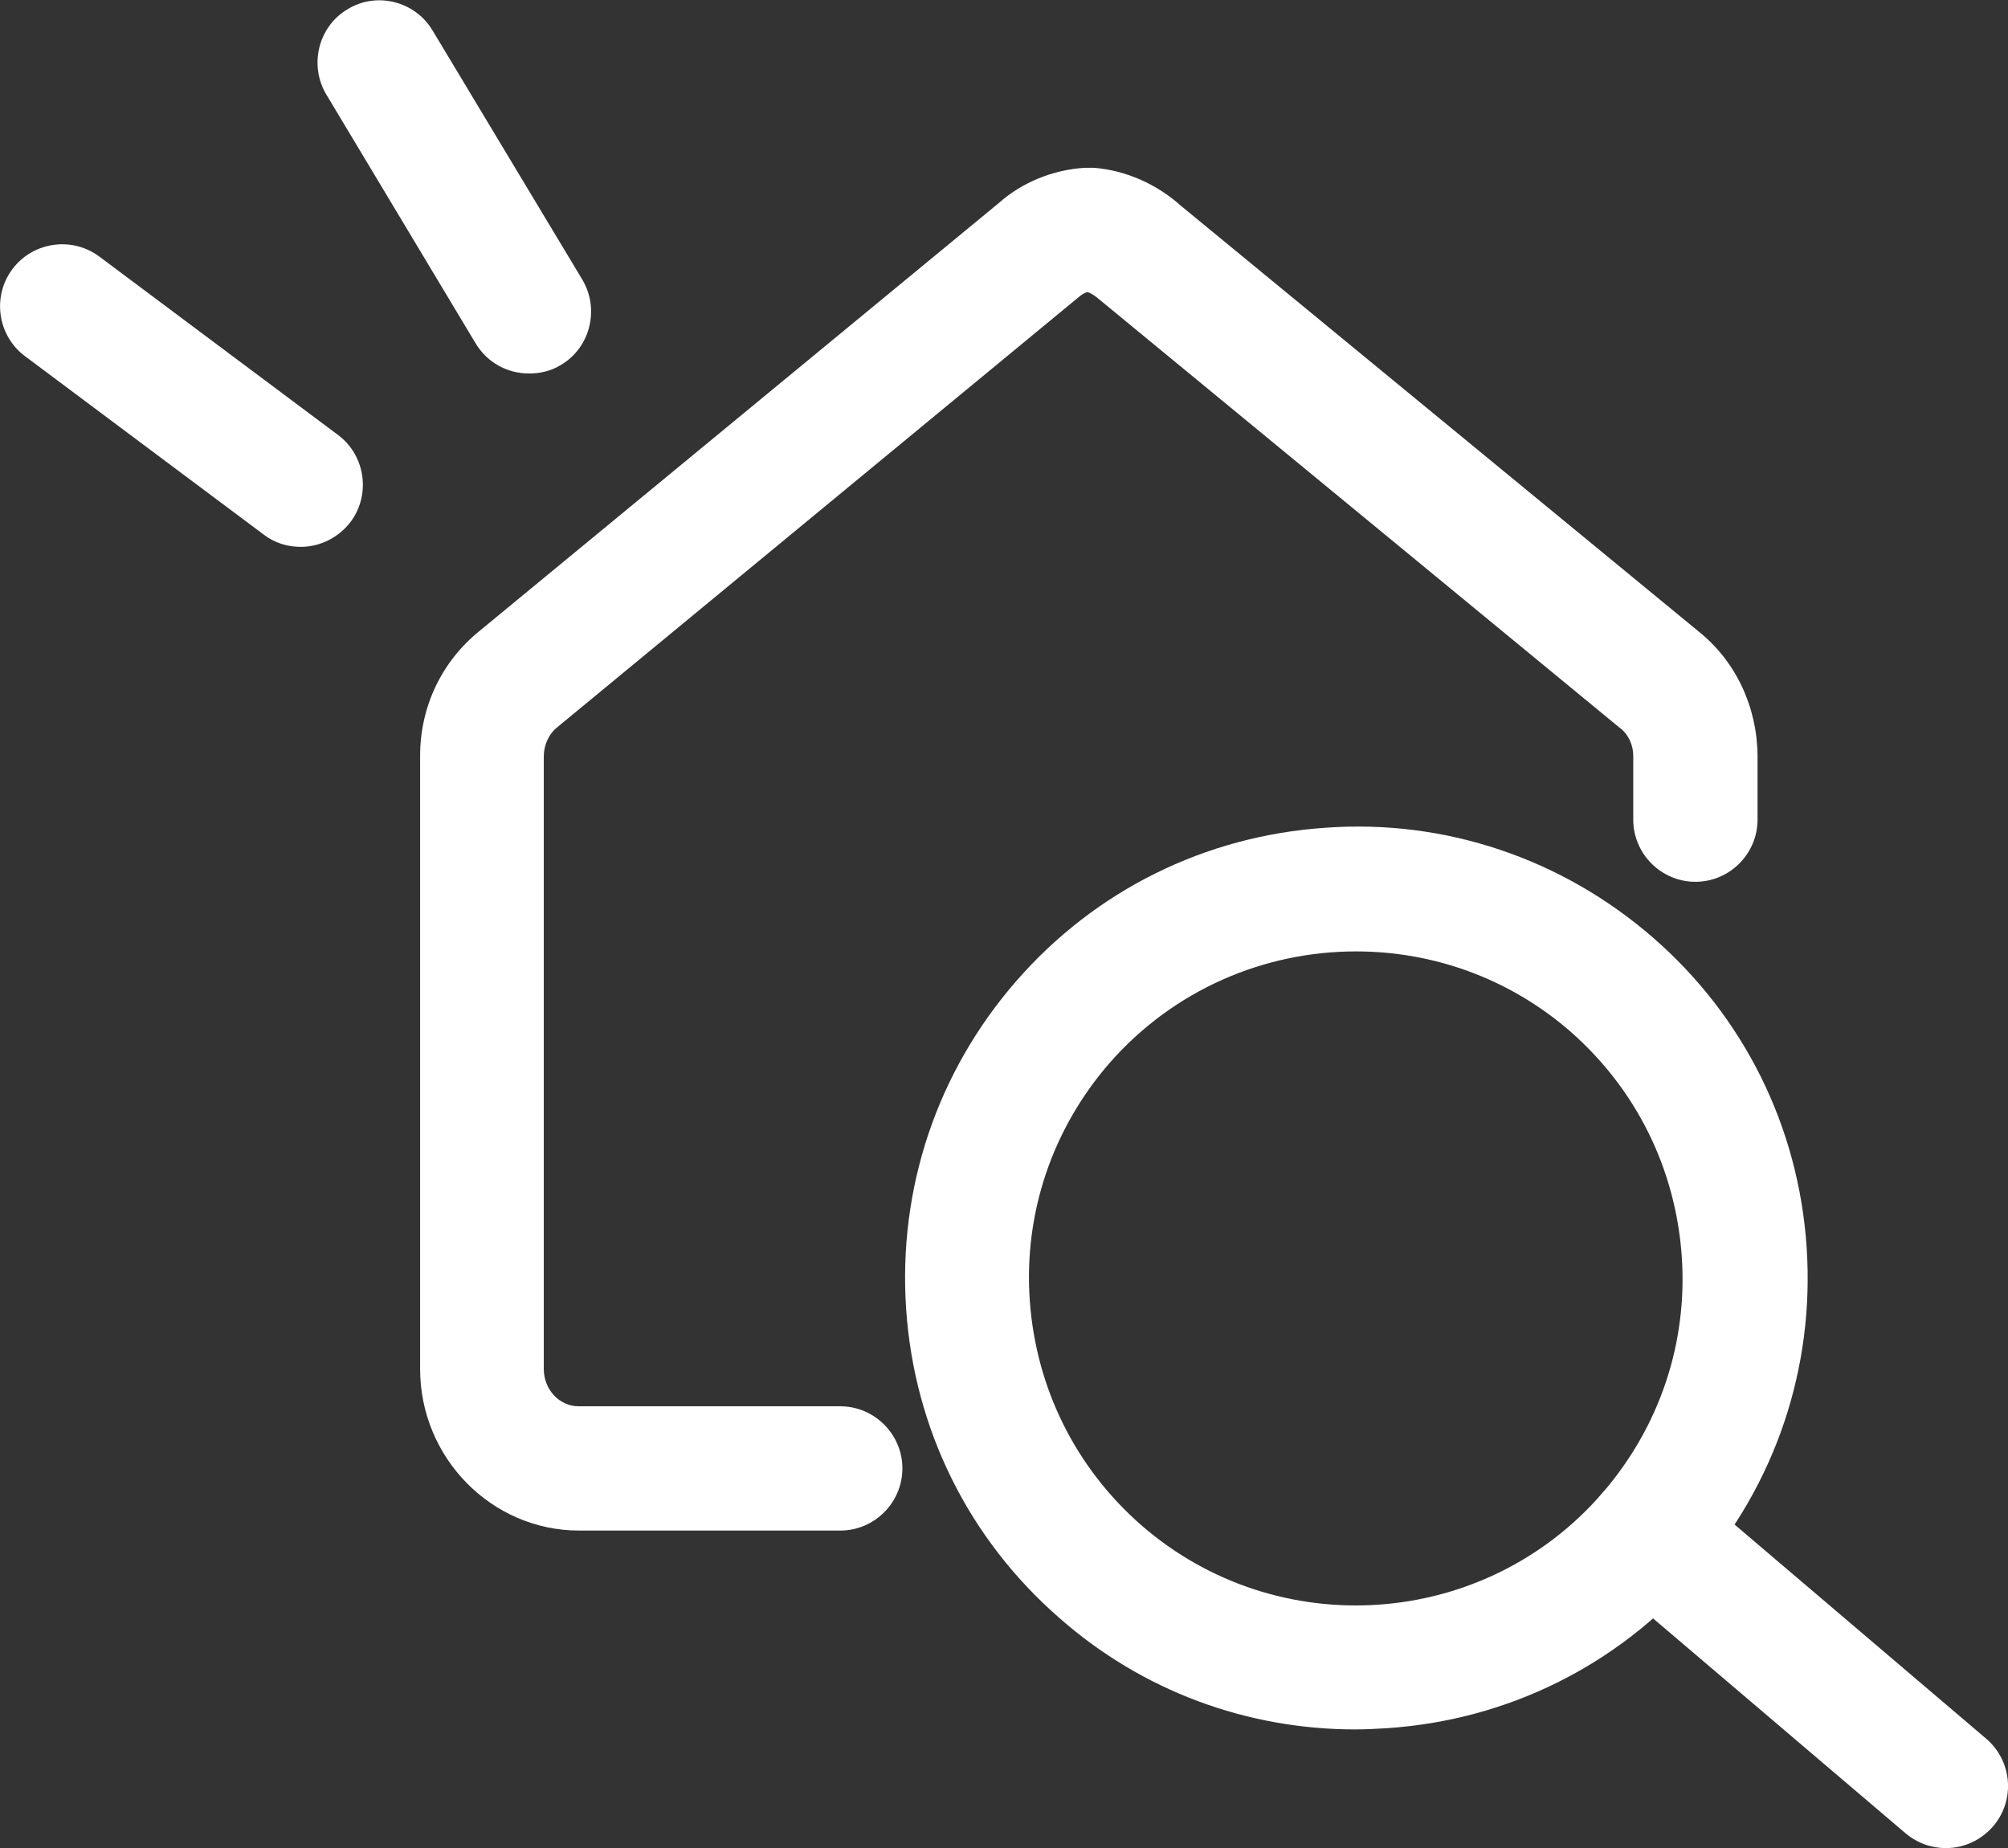
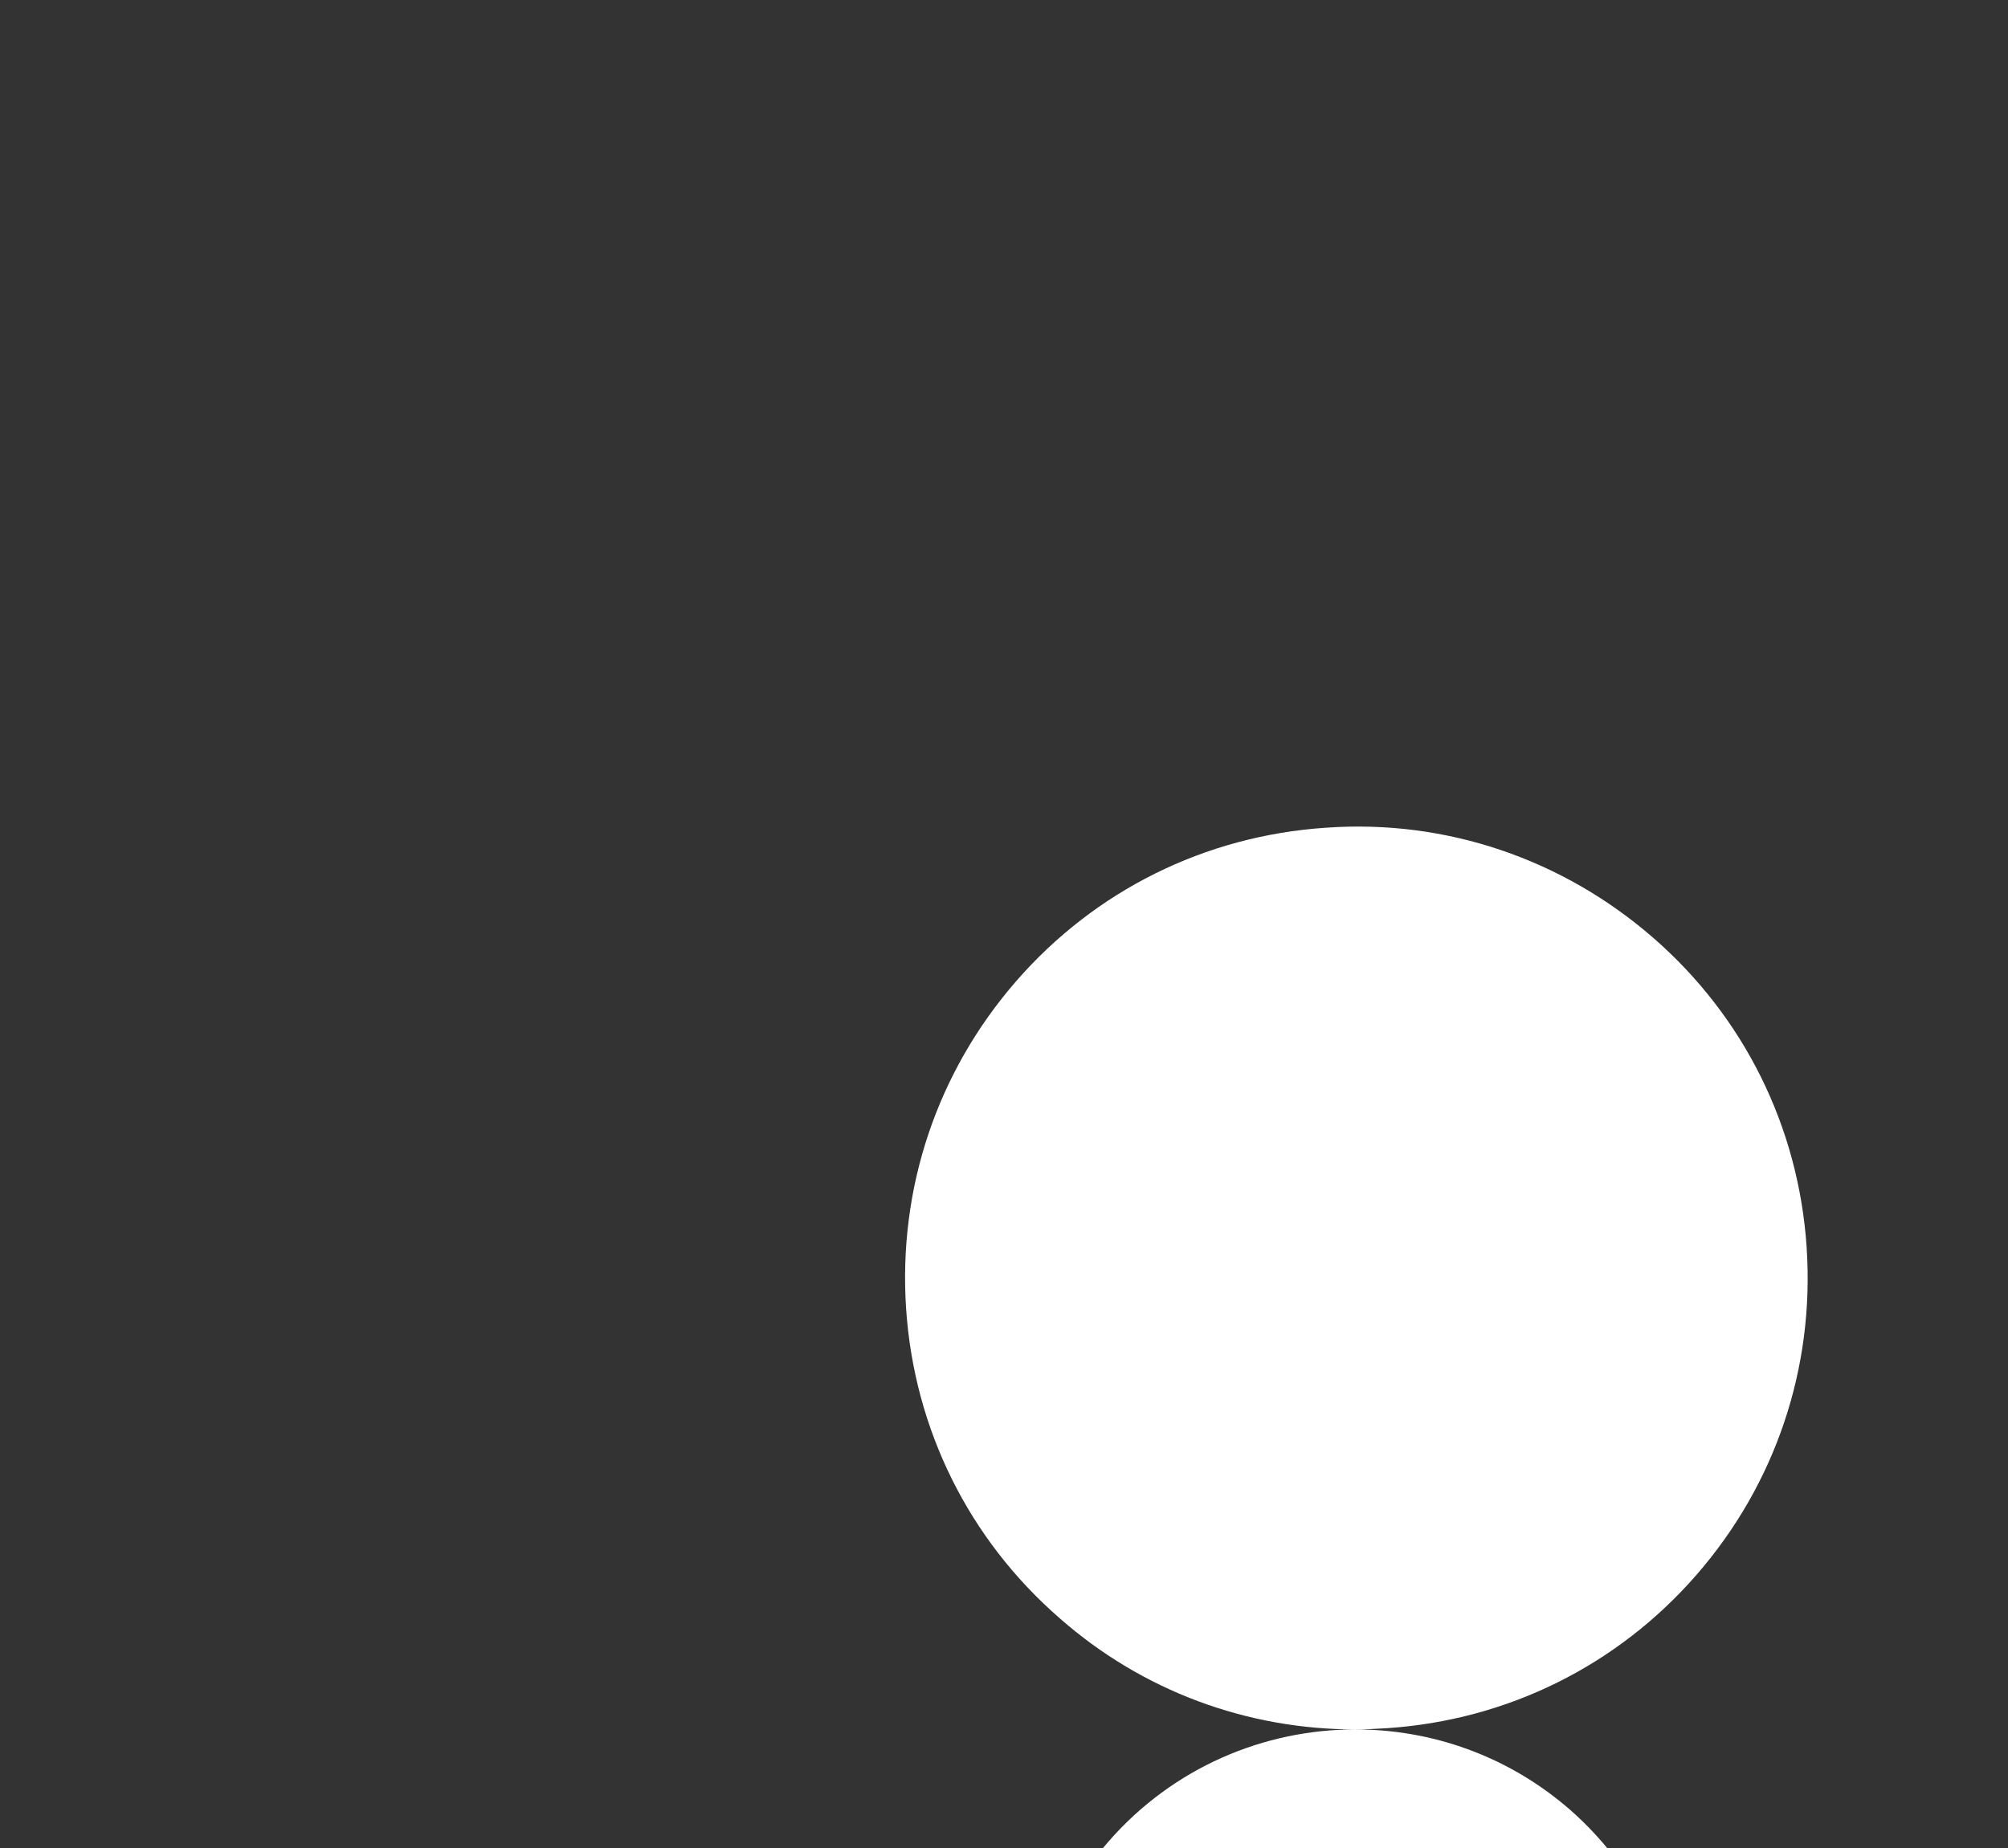
<svg xmlns="http://www.w3.org/2000/svg" id="_レイヤー_2" viewBox="0 0 32.31 29.74">
  <rect x="0" y="0" width="32.31" height="29.74" fill="#333333" stroke="none" />
  <defs>
    <style>.cls-1{fill:#fff;}</style>
  </defs>
  <g id="_レイヤー_1-2">
-     <path class="cls-1" d="M13.53,24.63h-4.21c-1.41,0-2.56-1.17-2.56-2.6v-9.87c0-.79.35-1.52.96-2.01l8.36-6.89c.36-.32.86-.53,1.38-.56.05,0,.1,0,.14,0,.51.04,1.01.26,1.4.61l8.33,6.85c.6.48.94,1.21.95,1.99v1.04c0,.55-.45,1-1,1s-1-.45-1-1v-1.03c0-.17-.08-.35-.22-.45l-8.37-6.89c-.07-.06-.13-.1-.19-.12-.05.01-.09.04-.13.07l-8.4,6.93c-.14.11-.22.29-.22.47v9.86c0,.33.25.6.56.6h4.21c.55,0,1,.45,1,1s-.45,1-1,1Z" />
-     <path class="cls-1" d="M21.81,27.83c-1.75,0-3.43-.62-4.76-1.79-1.46-1.27-2.34-3.04-2.47-4.98-.13-1.94.5-3.81,1.77-5.27,1.27-1.46,3.04-2.34,4.98-2.47,1.93-.14,3.81.5,5.27,1.77h0c1.46,1.27,2.34,3.04,2.47,4.98.13,1.94-.5,3.81-1.77,5.27-1.27,1.46-3.04,2.34-4.98,2.47-.17.01-.34.02-.51.02ZM21.82,15.31c-1.47,0-2.93.61-3.97,1.8-.92,1.06-1.38,2.42-1.28,3.82.1,1.4.73,2.68,1.79,3.61,2.19,1.91,5.52,1.68,7.42-.51.92-1.06,1.38-2.42,1.28-3.82-.1-1.4-.73-2.68-1.79-3.61h0c-1-.87-2.23-1.29-3.45-1.29Z" />
-     <path class="cls-1" d="M31.31,29.74c-.23,0-.46-.08-.65-.24l-4.77-4.06c-.42-.36-.47-.99-.11-1.41.36-.42.99-.47,1.41-.11l4.77,4.06c.42.36.47.99.11,1.41-.2.23-.48.35-.76.35Z" />
-     <path class="cls-1" d="M4.84,8.8c-.21,0-.42-.06-.6-.2L.4,5.73c-.44-.33-.53-.96-.2-1.4.33-.44.96-.53,1.4-.2l3.84,2.87c.44.33.53.96.2,1.4-.2.26-.5.4-.8.4Z" />
-     <path class="cls-1" d="M8.51,6.01c-.34,0-.67-.17-.86-.49L5.25,1.52c-.28-.47-.13-1.09.34-1.37.47-.29,1.09-.13,1.37.34l2.41,4.01c.28.47.13,1.09-.34,1.37-.16.1-.34.14-.51.14Z" />
+     <path class="cls-1" d="M21.81,27.83c-1.75,0-3.43-.62-4.76-1.79-1.46-1.27-2.34-3.04-2.47-4.98-.13-1.94.5-3.81,1.77-5.27,1.27-1.46,3.04-2.34,4.98-2.47,1.93-.14,3.81.5,5.27,1.77h0c1.46,1.27,2.34,3.04,2.47,4.98.13,1.94-.5,3.81-1.77,5.27-1.27,1.46-3.04,2.34-4.98,2.47-.17.01-.34.02-.51.02Zc-1.47,0-2.93.61-3.97,1.8-.92,1.06-1.38,2.42-1.28,3.82.1,1.4.73,2.68,1.79,3.61,2.19,1.91,5.52,1.68,7.42-.51.92-1.06,1.38-2.42,1.28-3.82-.1-1.4-.73-2.68-1.79-3.61h0c-1-.87-2.23-1.29-3.45-1.29Z" />
  </g>
</svg>